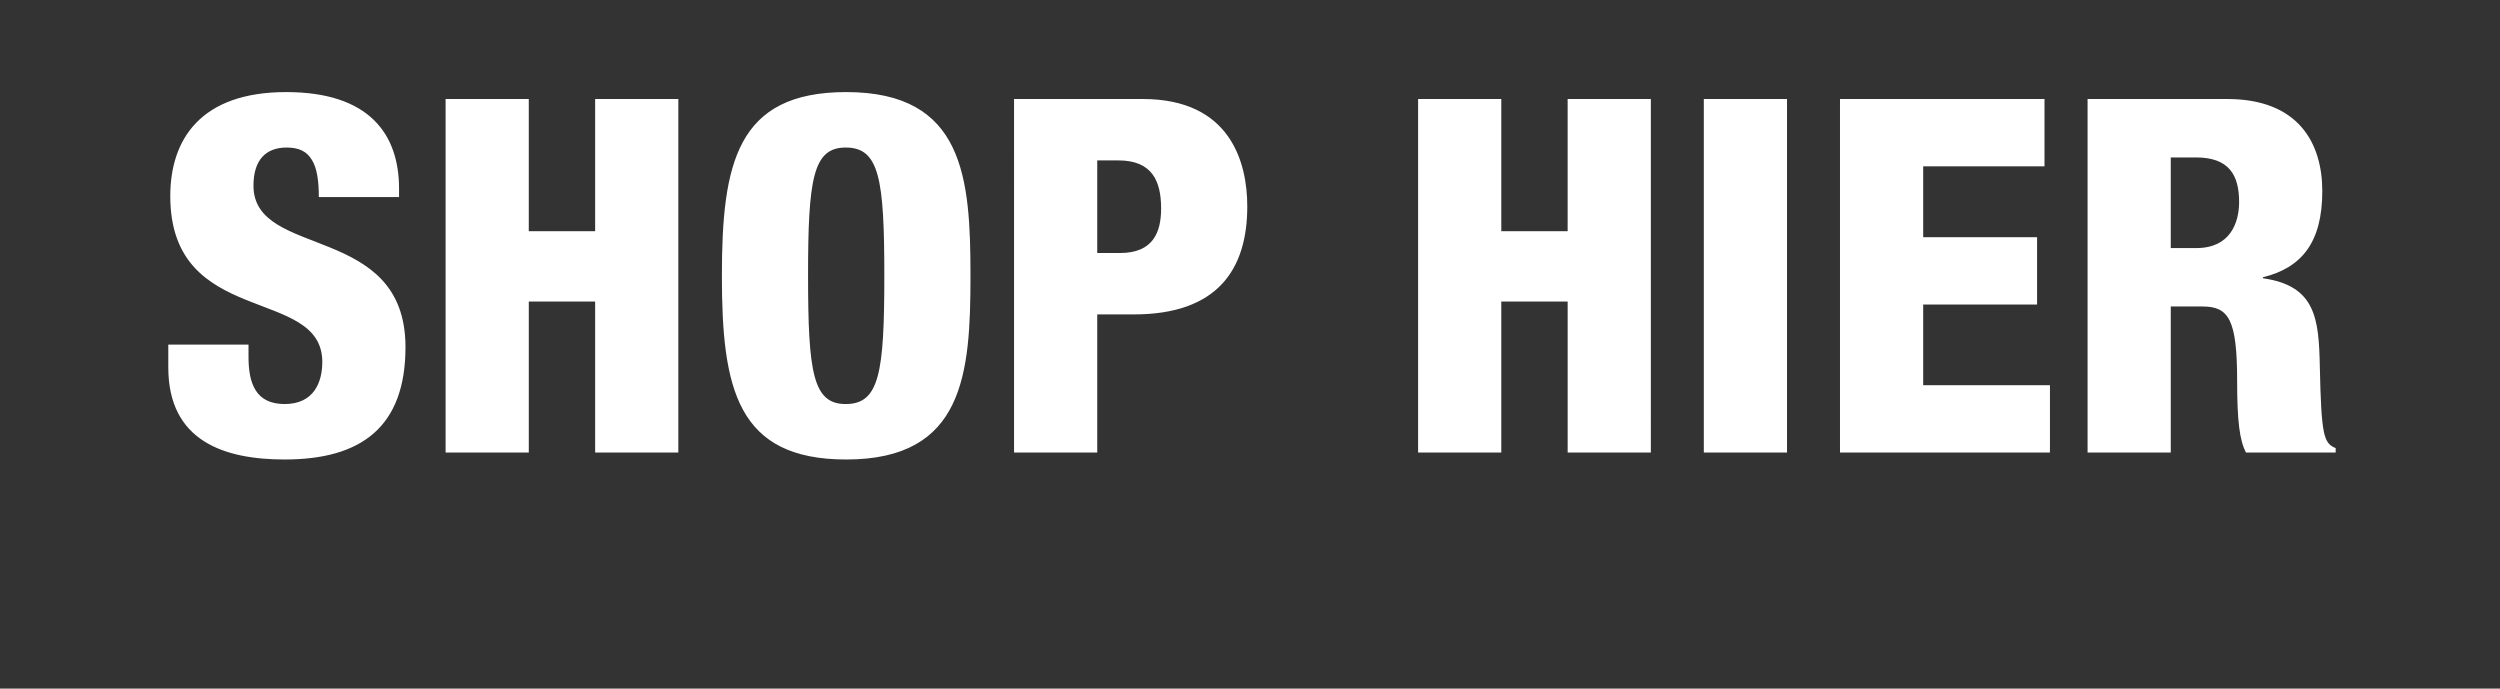
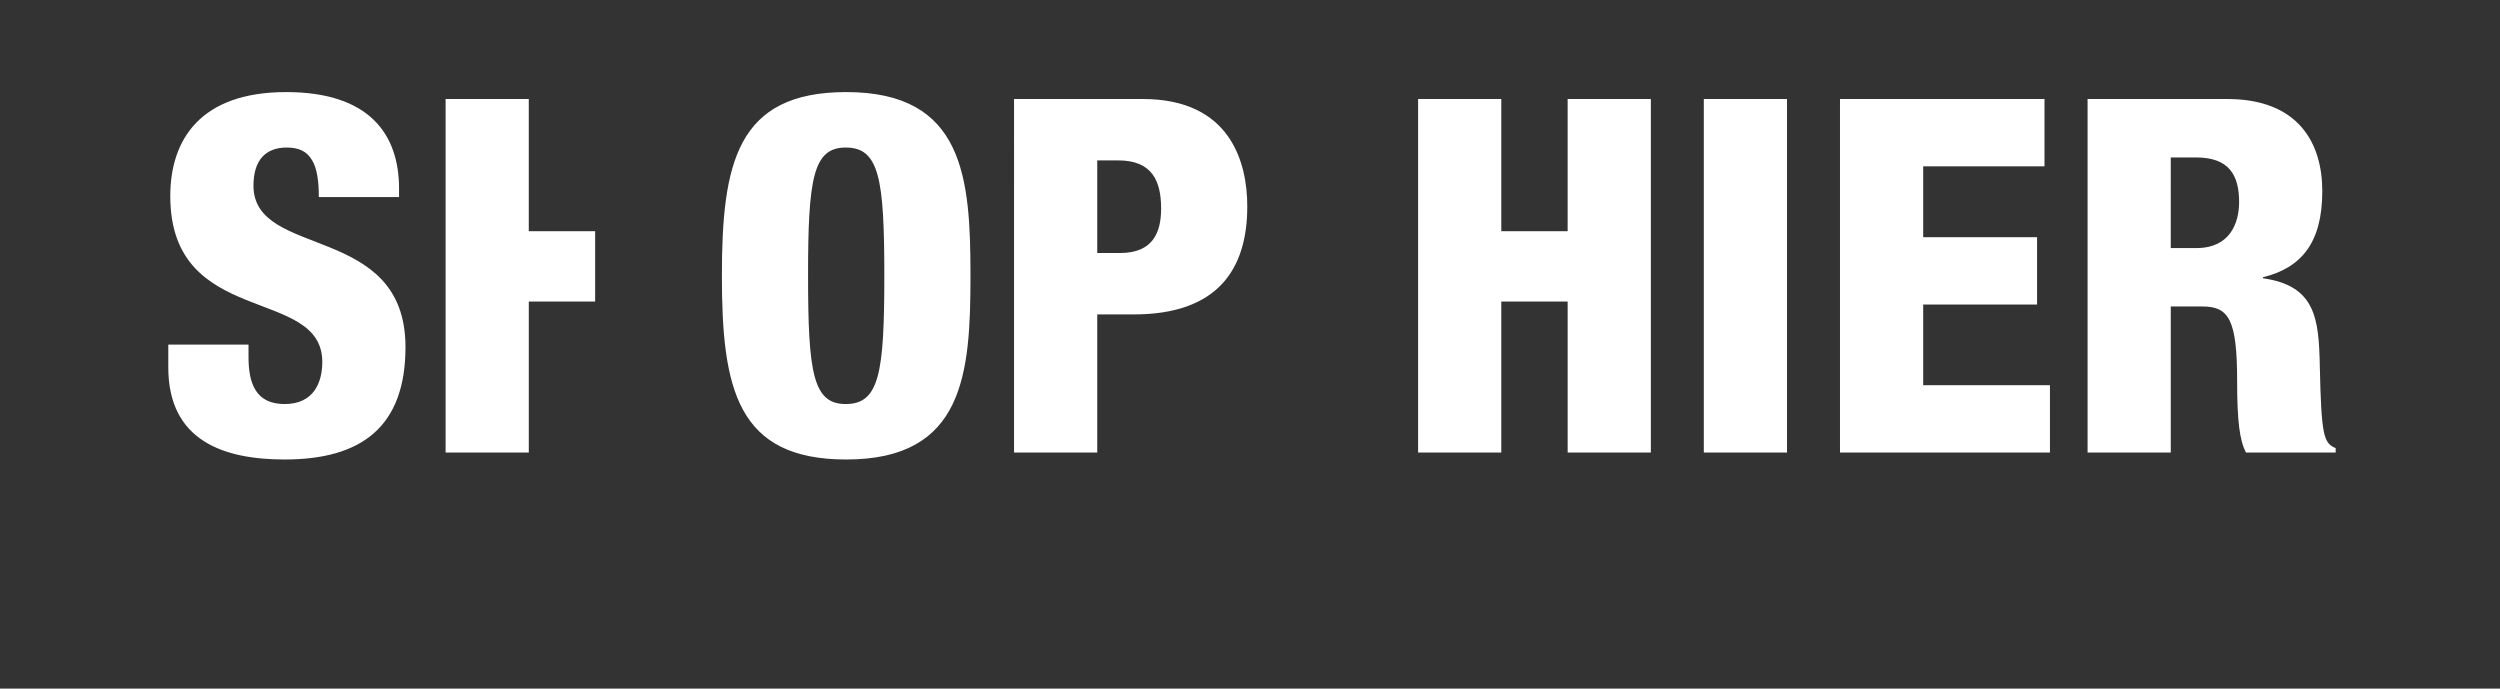
<svg xmlns="http://www.w3.org/2000/svg" width="210.58" height="58" viewBox="0 0 210.58 58">
  <rect x="0" y="0" width="210.58" height="58" fill="#333333" stroke="none" />
-   <path d="M14.176 29.027v1.919c0 6.215 4.714 7.758 9.802 7.758 6.423 0 10.177-2.711 10.177-9.468 0-10.51-12.805-7.383-12.805-13.597 0-2.17 1.043-3.212 2.795-3.212 1.043 0 1.71.334 2.127 1.043.417.667.584 1.71.584 3.128h6.757v-.709c0-4.588-2.503-8.133-9.51-8.133-7.215 0-9.76 4.004-9.76 8.759 0 11.136 12.805 7.549 12.805 13.972 0 1.71-.71 3.546-3.17 3.546-2.419 0-3.045-1.71-3.045-3.963v-1.043zm23.358 9.093h7.007V25.399h5.589V38.12h7.007V8.34H50.13v11.136h-5.59V8.34h-7.006zm30.53-14.89c0-8.175.418-10.803 3.17-10.803 2.837 0 3.254 2.628 3.254 10.803s-.417 10.803-3.253 10.803c-2.753 0-3.17-2.628-3.17-10.803zm13.681 0c0-8.259-.542-15.474-10.469-15.474-9.217 0-10.469 6.006-10.469 15.474s1.252 15.474 10.47 15.474c9.926 0 10.468-7.216 10.468-15.474zm3.67 14.89h7.008V26.483h3.086c7.007 0 9.552-3.754 9.552-9.092 0-3.713-1.418-9.051-8.801-9.051H85.416zm7.008-24.608h1.793c2.836 0 3.587 1.751 3.587 4.045 0 2.002-.667 3.754-3.462 3.754h-1.918zM119.45 38.12h7.007V25.399h5.59V38.12h7.007V8.34h-7.008v11.136h-5.589V8.34h-7.007zm24.066 0h7.008V8.34h-7.008zm11.47 0h17.685v-5.672h-10.677v-6.799h9.593v-5.672h-9.593v-5.965h10.218V8.34h-17.226zm27.862-24.859h2.127c2.795 0 3.63 1.502 3.63 3.754 0 1.752-.752 3.88-3.588 3.88h-2.169zm-7.007 24.859h7.007V25.816h2.67c2.21 0 2.92 1.084 2.92 6.256 0 3.379.208 5.047.75 6.048h7.55v-.375c-1.002-.417-1.21-1.001-1.335-6.882-.084-4.004-.334-6.799-4.797-7.425v-.083c3.253-.793 5.005-2.92 5.005-7.257 0-4.088-2.044-7.758-8.008-7.758h-11.762z" fill="#FFF" />
+   <path d="M14.176 29.027v1.919c0 6.215 4.714 7.758 9.802 7.758 6.423 0 10.177-2.711 10.177-9.468 0-10.51-12.805-7.383-12.805-13.597 0-2.17 1.043-3.212 2.795-3.212 1.043 0 1.71.334 2.127 1.043.417.667.584 1.71.584 3.128h6.757v-.709c0-4.588-2.503-8.133-9.51-8.133-7.215 0-9.76 4.004-9.76 8.759 0 11.136 12.805 7.549 12.805 13.972 0 1.71-.71 3.546-3.17 3.546-2.419 0-3.045-1.71-3.045-3.963v-1.043zm23.358 9.093h7.007V25.399h5.589V38.12V8.34H50.13v11.136h-5.59V8.34h-7.006zm30.53-14.89c0-8.175.418-10.803 3.17-10.803 2.837 0 3.254 2.628 3.254 10.803s-.417 10.803-3.253 10.803c-2.753 0-3.17-2.628-3.17-10.803zm13.681 0c0-8.259-.542-15.474-10.469-15.474-9.217 0-10.469 6.006-10.469 15.474s1.252 15.474 10.47 15.474c9.926 0 10.468-7.216 10.468-15.474zm3.67 14.89h7.008V26.483h3.086c7.007 0 9.552-3.754 9.552-9.092 0-3.713-1.418-9.051-8.801-9.051H85.416zm7.008-24.608h1.793c2.836 0 3.587 1.751 3.587 4.045 0 2.002-.667 3.754-3.462 3.754h-1.918zM119.45 38.12h7.007V25.399h5.59V38.12h7.007V8.34h-7.008v11.136h-5.589V8.34h-7.007zm24.066 0h7.008V8.34h-7.008zm11.47 0h17.685v-5.672h-10.677v-6.799h9.593v-5.672h-9.593v-5.965h10.218V8.34h-17.226zm27.862-24.859h2.127c2.795 0 3.63 1.502 3.63 3.754 0 1.752-.752 3.88-3.588 3.88h-2.169zm-7.007 24.859h7.007V25.816h2.67c2.21 0 2.92 1.084 2.92 6.256 0 3.379.208 5.047.75 6.048h7.55v-.375c-1.002-.417-1.21-1.001-1.335-6.882-.084-4.004-.334-6.799-4.797-7.425v-.083c3.253-.793 5.005-2.92 5.005-7.257 0-4.088-2.044-7.758-8.008-7.758h-11.762z" fill="#FFF" />
</svg>